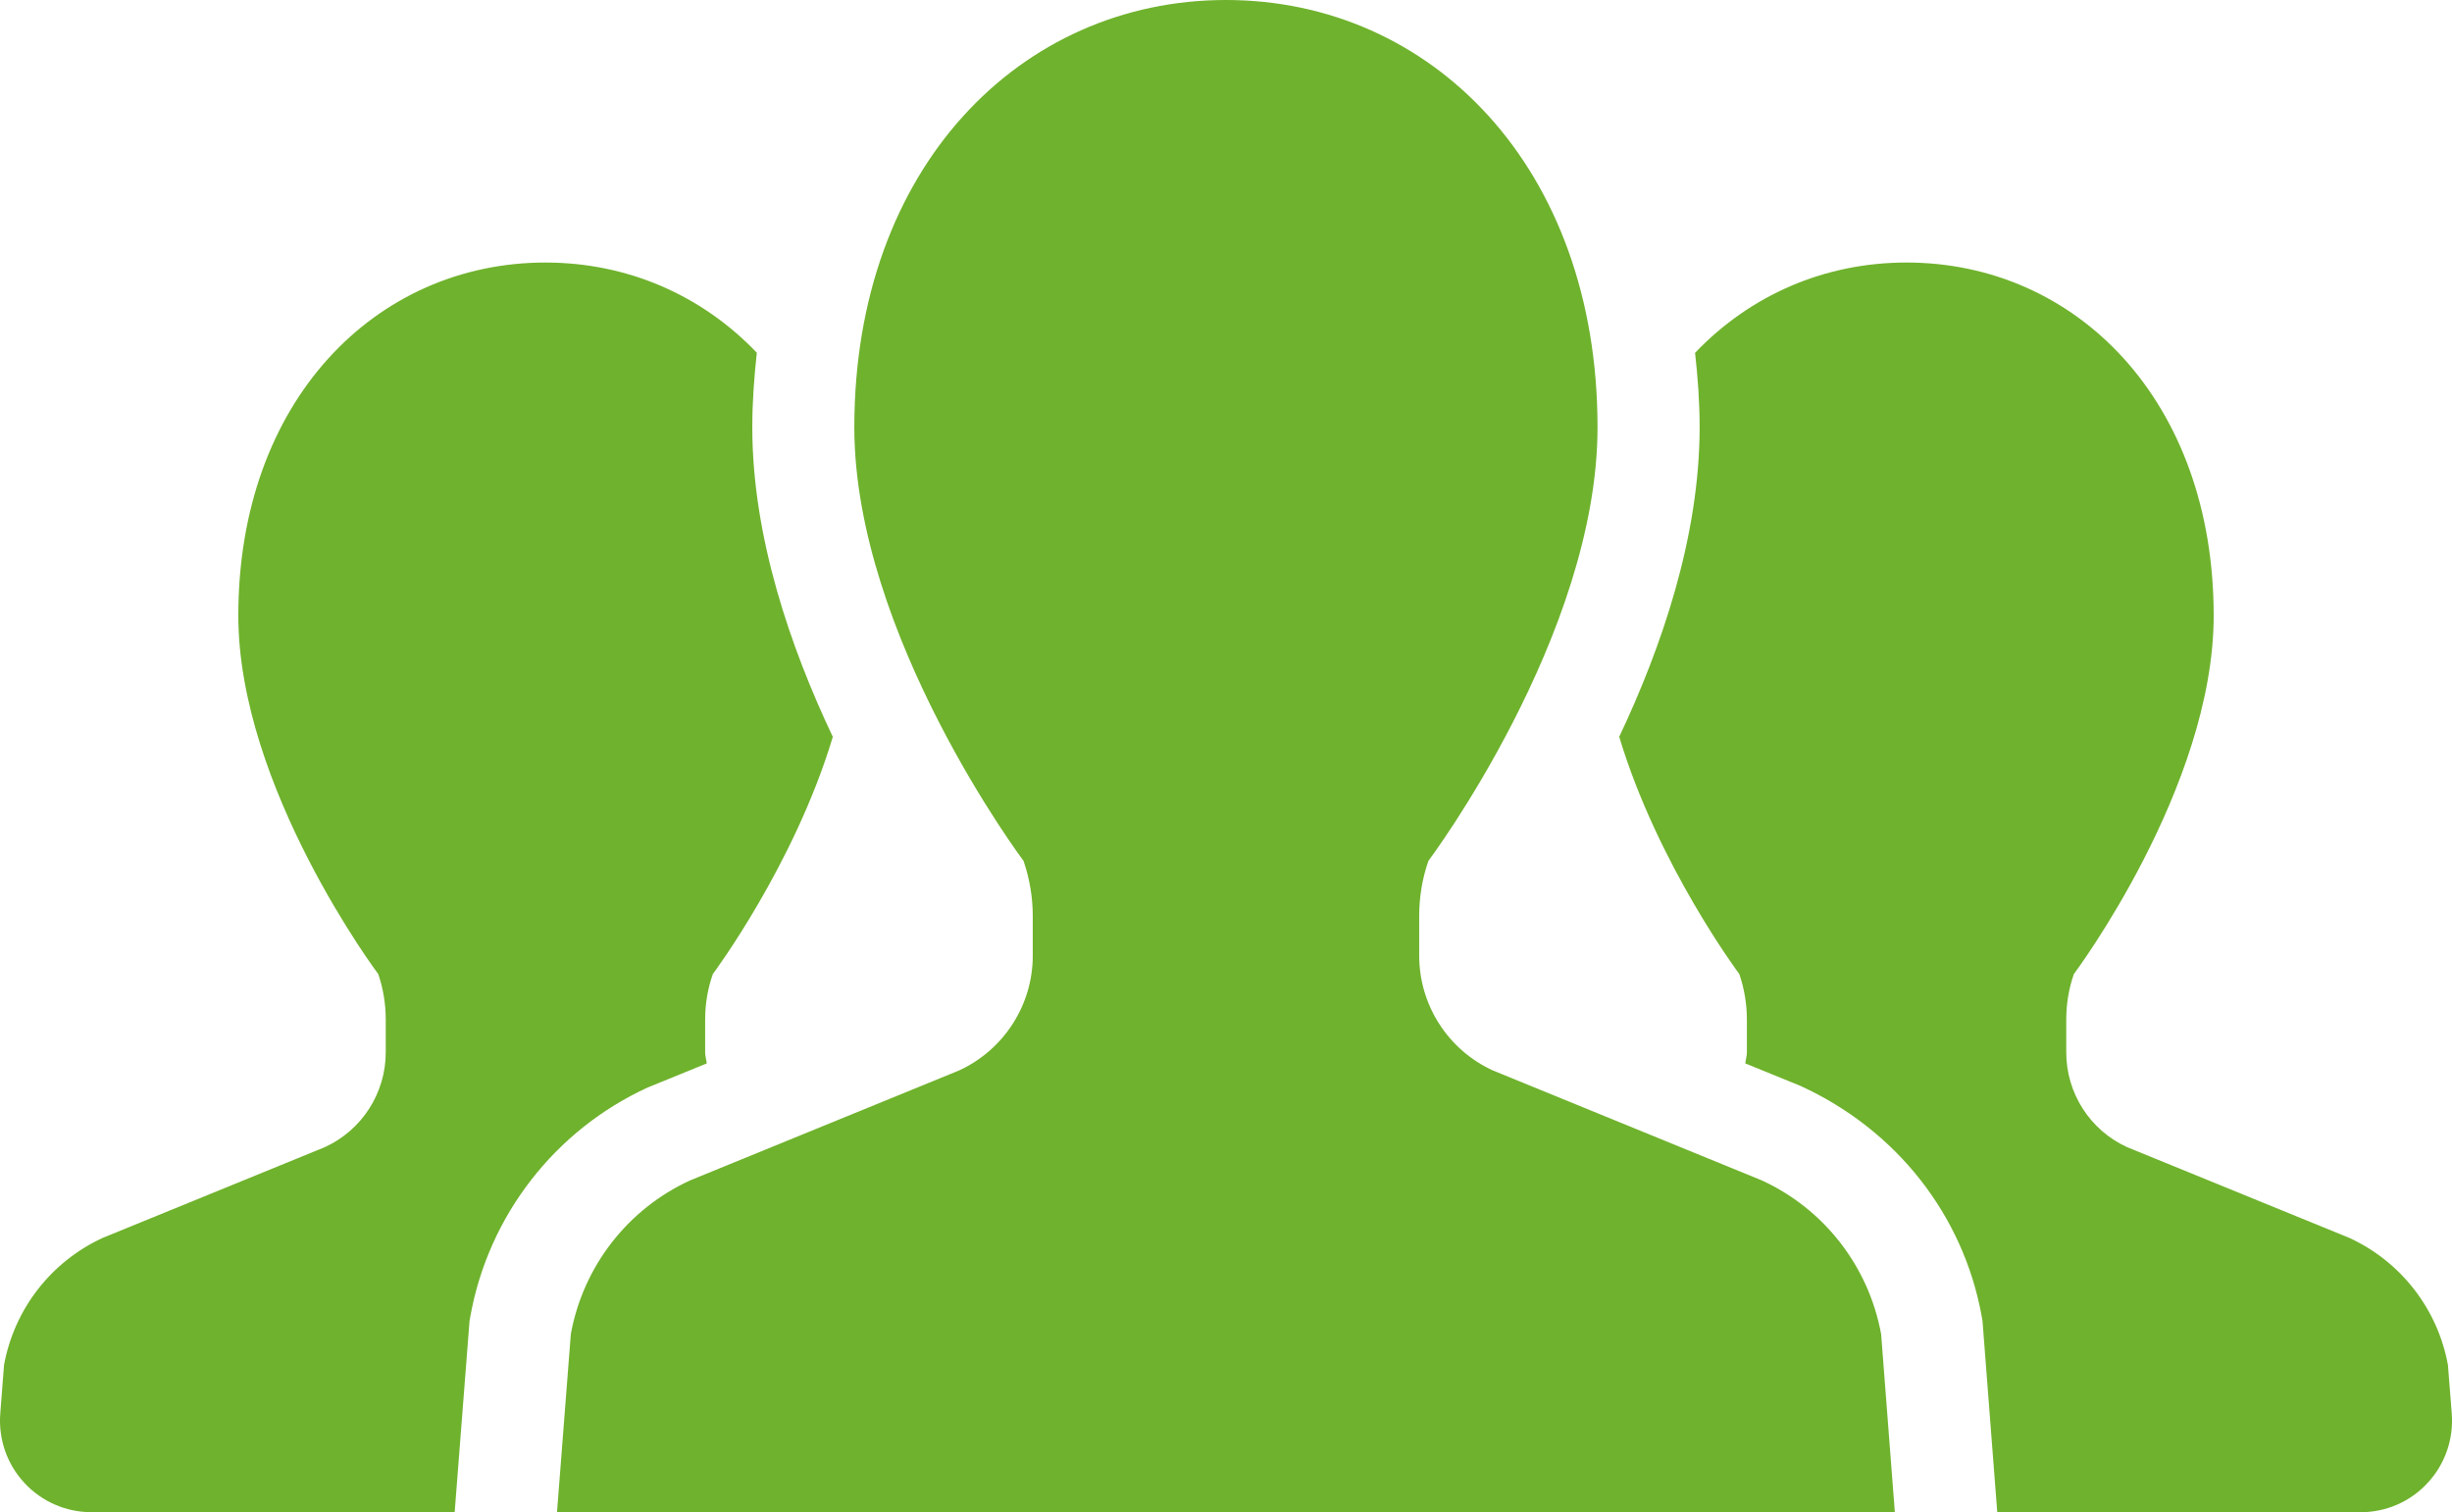
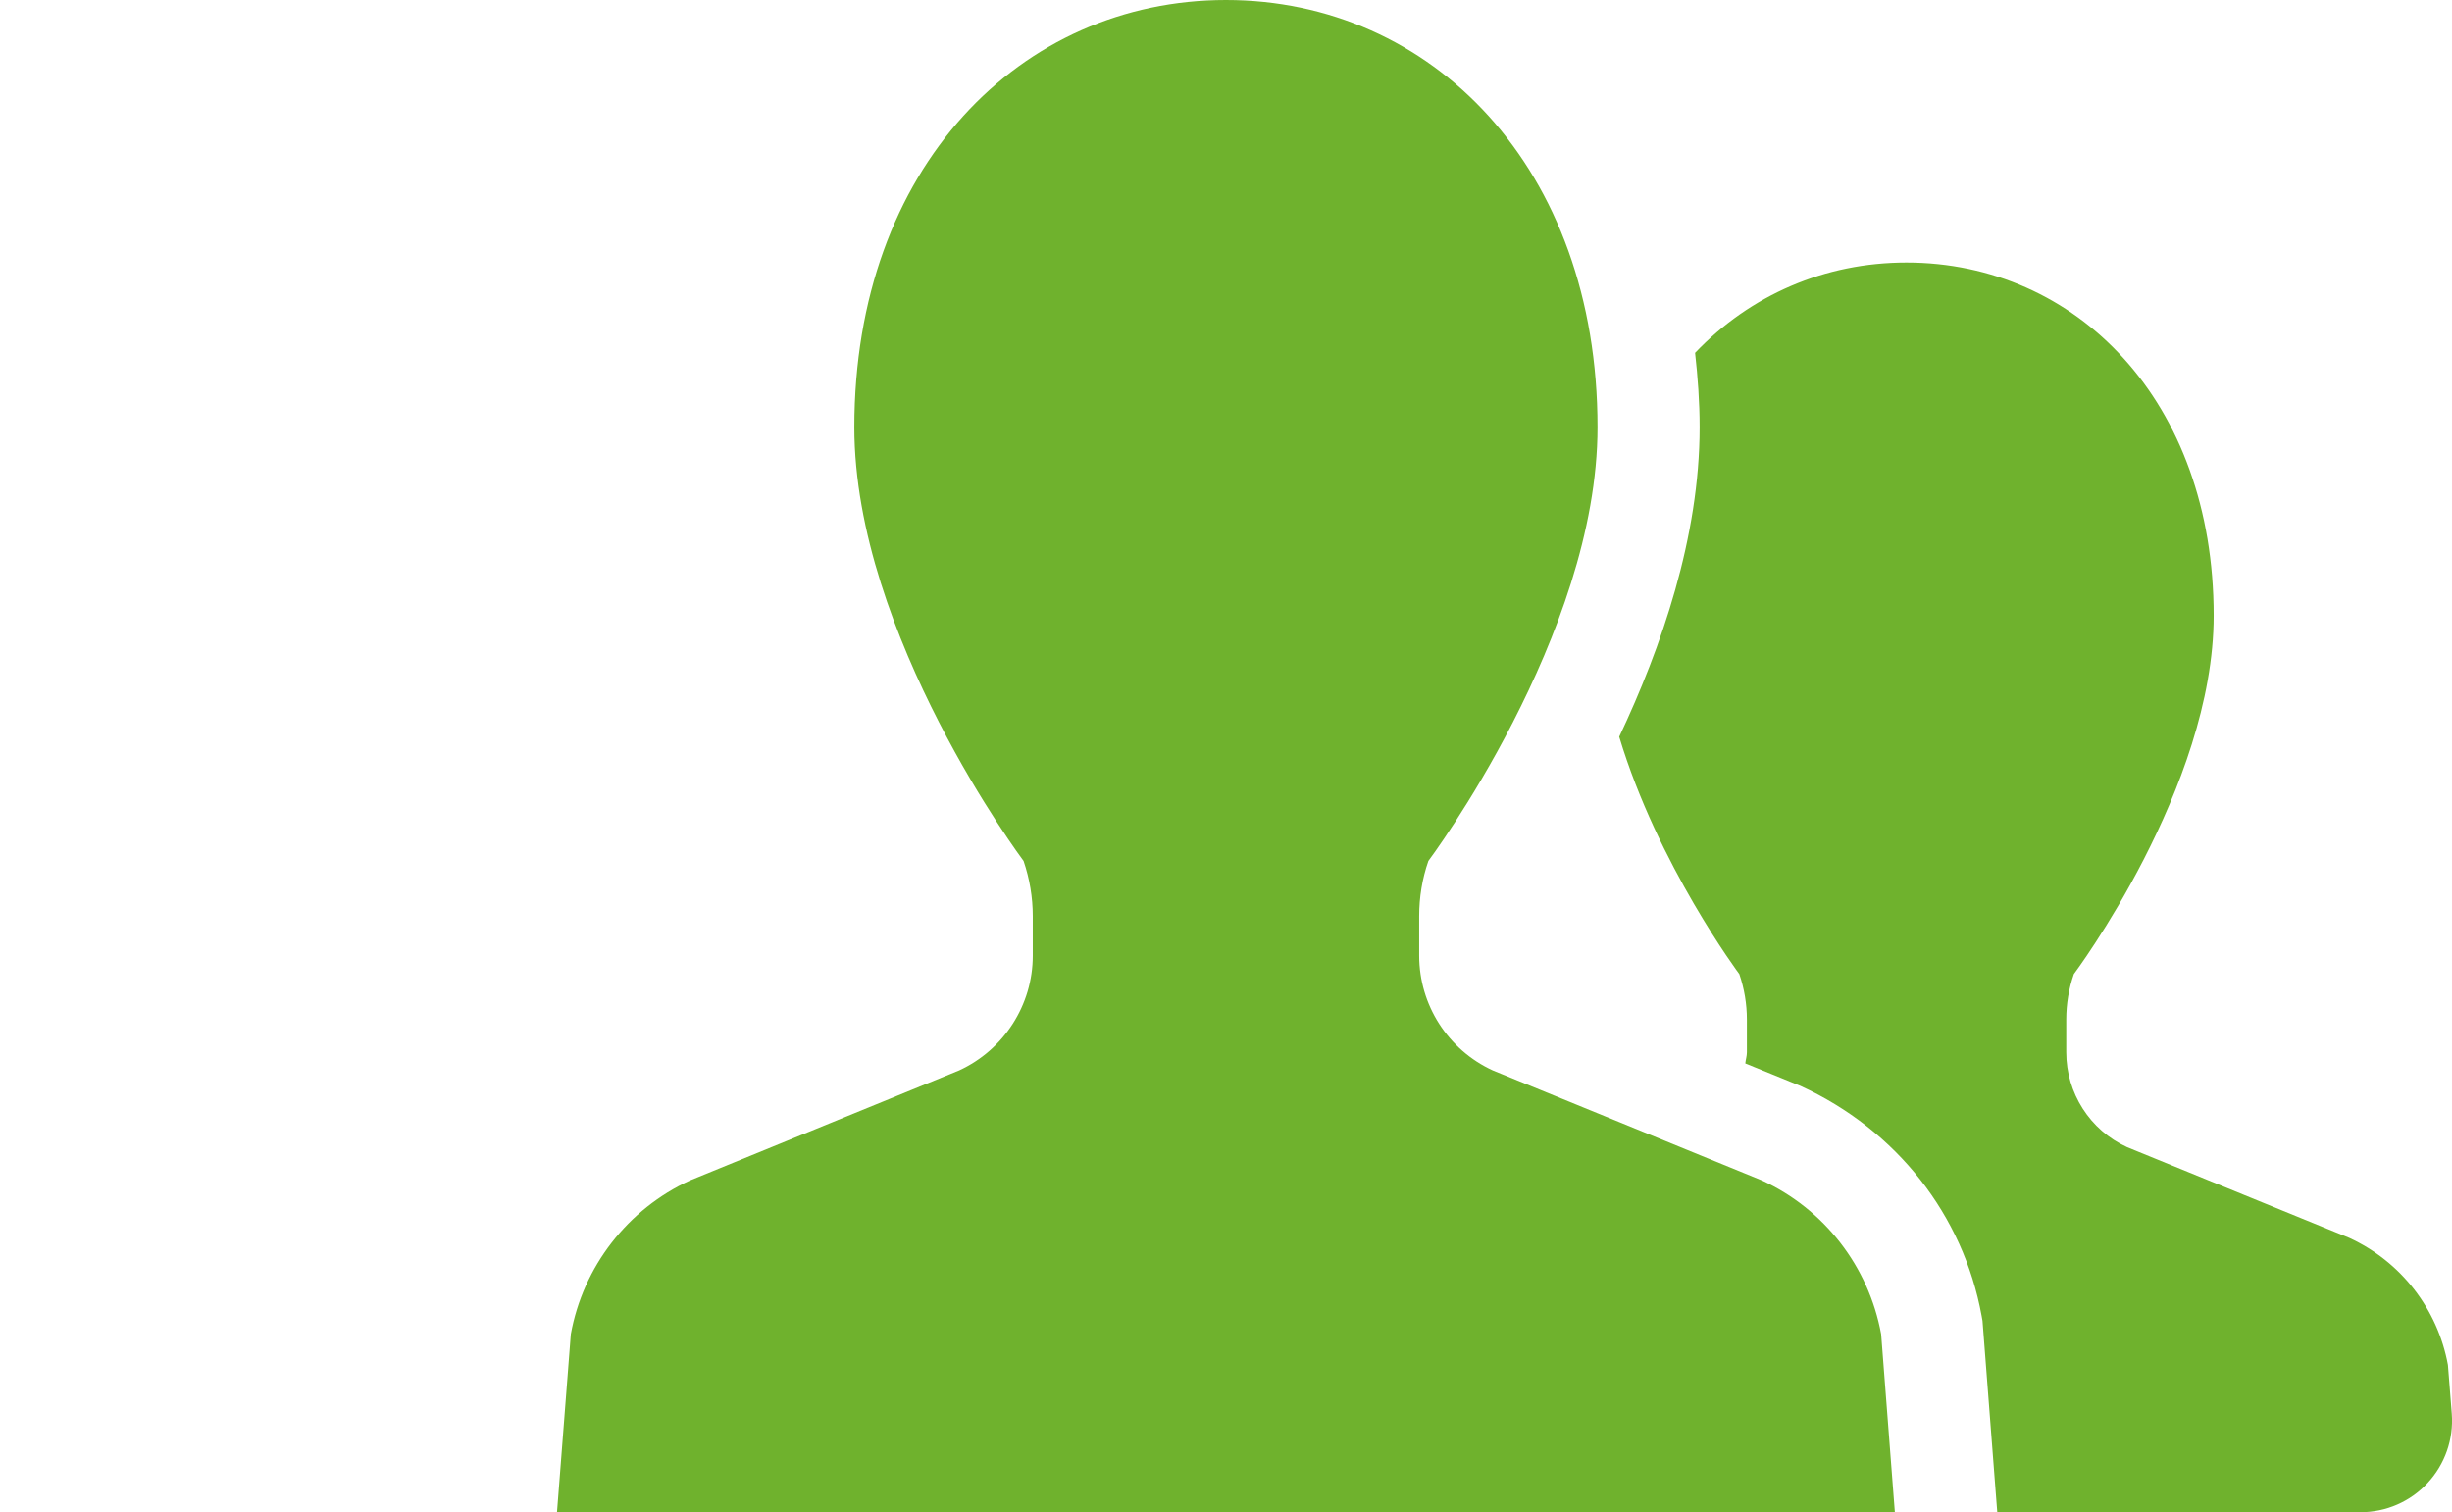
<svg xmlns="http://www.w3.org/2000/svg" version="1.1" id="レイヤー_1" x="0px" y="0px" width="66.107px" height="40.78px" viewBox="0 0 66.107 40.78" style="enable-background:new 0 0 66.107 40.78;" xml:space="preserve">
  <style type="text/css">
	.st0{fill:#6FB22D;}
</style>
  <g>
-     <path class="st0" d="M19.054,28.678c-0.01-0.103-0.043-0.198-0.043-0.301v-0.883c0-0.418,0.069-0.832,0.207-1.226   c0,0,2.197-2.94,3.235-6.397c-1.138-2.401-2.171-5.389-2.171-8.349c0-0.689,0.051-1.355,0.122-2.01   c-1.484-1.554-3.488-2.432-5.7-2.432c-4.569,0-8.279,3.726-8.279,9.521c0,4.636,3.773,9.667,3.773,9.667   c0.134,0.393,0.202,0.808,0.202,1.226v0.883c0,1.099-0.641,2.099-1.641,2.558l-5.991,2.448c-1.392,0.641-2.383,1.92-2.659,3.425   l-0.102,1.317c-0.052,0.686,0.182,1.361,0.65,1.864c0.465,0.505,1.121,0.791,1.809,0.791h9.792l0.401-5.159l0.025-0.139   c0.491-2.705,2.278-5.006,4.775-6.154L19.054,28.678z" />
    <path class="st0" d="M65.997,36.808c-0.275-1.505-1.266-2.784-2.658-3.425l-5.993-2.448c-1.002-0.459-1.639-1.459-1.639-2.558   v-0.883c0-0.418,0.068-0.832,0.205-1.226c0,0,3.77-5.031,3.77-9.667c0-5.795-3.706-9.521-8.283-9.521   c-2.209,0-4.213,0.878-5.699,2.435c0.073,0.654,0.123,1.318,0.123,2.007c0,2.959-1.032,5.947-2.168,8.347   c1.038,3.456,3.238,6.399,3.238,6.399c0.134,0.393,0.204,0.808,0.204,1.226v0.883c0,0.103-0.033,0.198-0.043,0.301l1.485,0.605   c2.601,1.191,4.39,3.491,4.885,6.196l0.025,0.141l0.398,5.161h9.795c0.688,0,1.344-0.285,1.809-0.791   c0.467-0.503,0.702-1.178,0.65-1.864L65.997,36.808z" />
    <path class="st0" d="M47.496,31.831l-7.251-2.965c-1.209-0.556-1.983-1.765-1.983-3.095v-1.067c0-0.506,0.081-1.008,0.248-1.487   c0,0,4.56-6.084,4.56-11.695C43.071,4.509,38.586,0,33.052,0c-5.531,0-10.019,4.509-10.019,11.523   c0,5.611,4.563,11.695,4.563,11.695c0.163,0.479,0.248,0.981,0.248,1.487v1.067c0,1.329-0.778,2.539-1.986,3.095l-7.252,2.965   c-1.684,0.773-2.884,2.321-3.216,4.145l-0.373,4.804h18.034h18.035l-0.37-4.804C50.381,34.152,49.181,32.604,47.496,31.831z" />
  </g>
</svg>